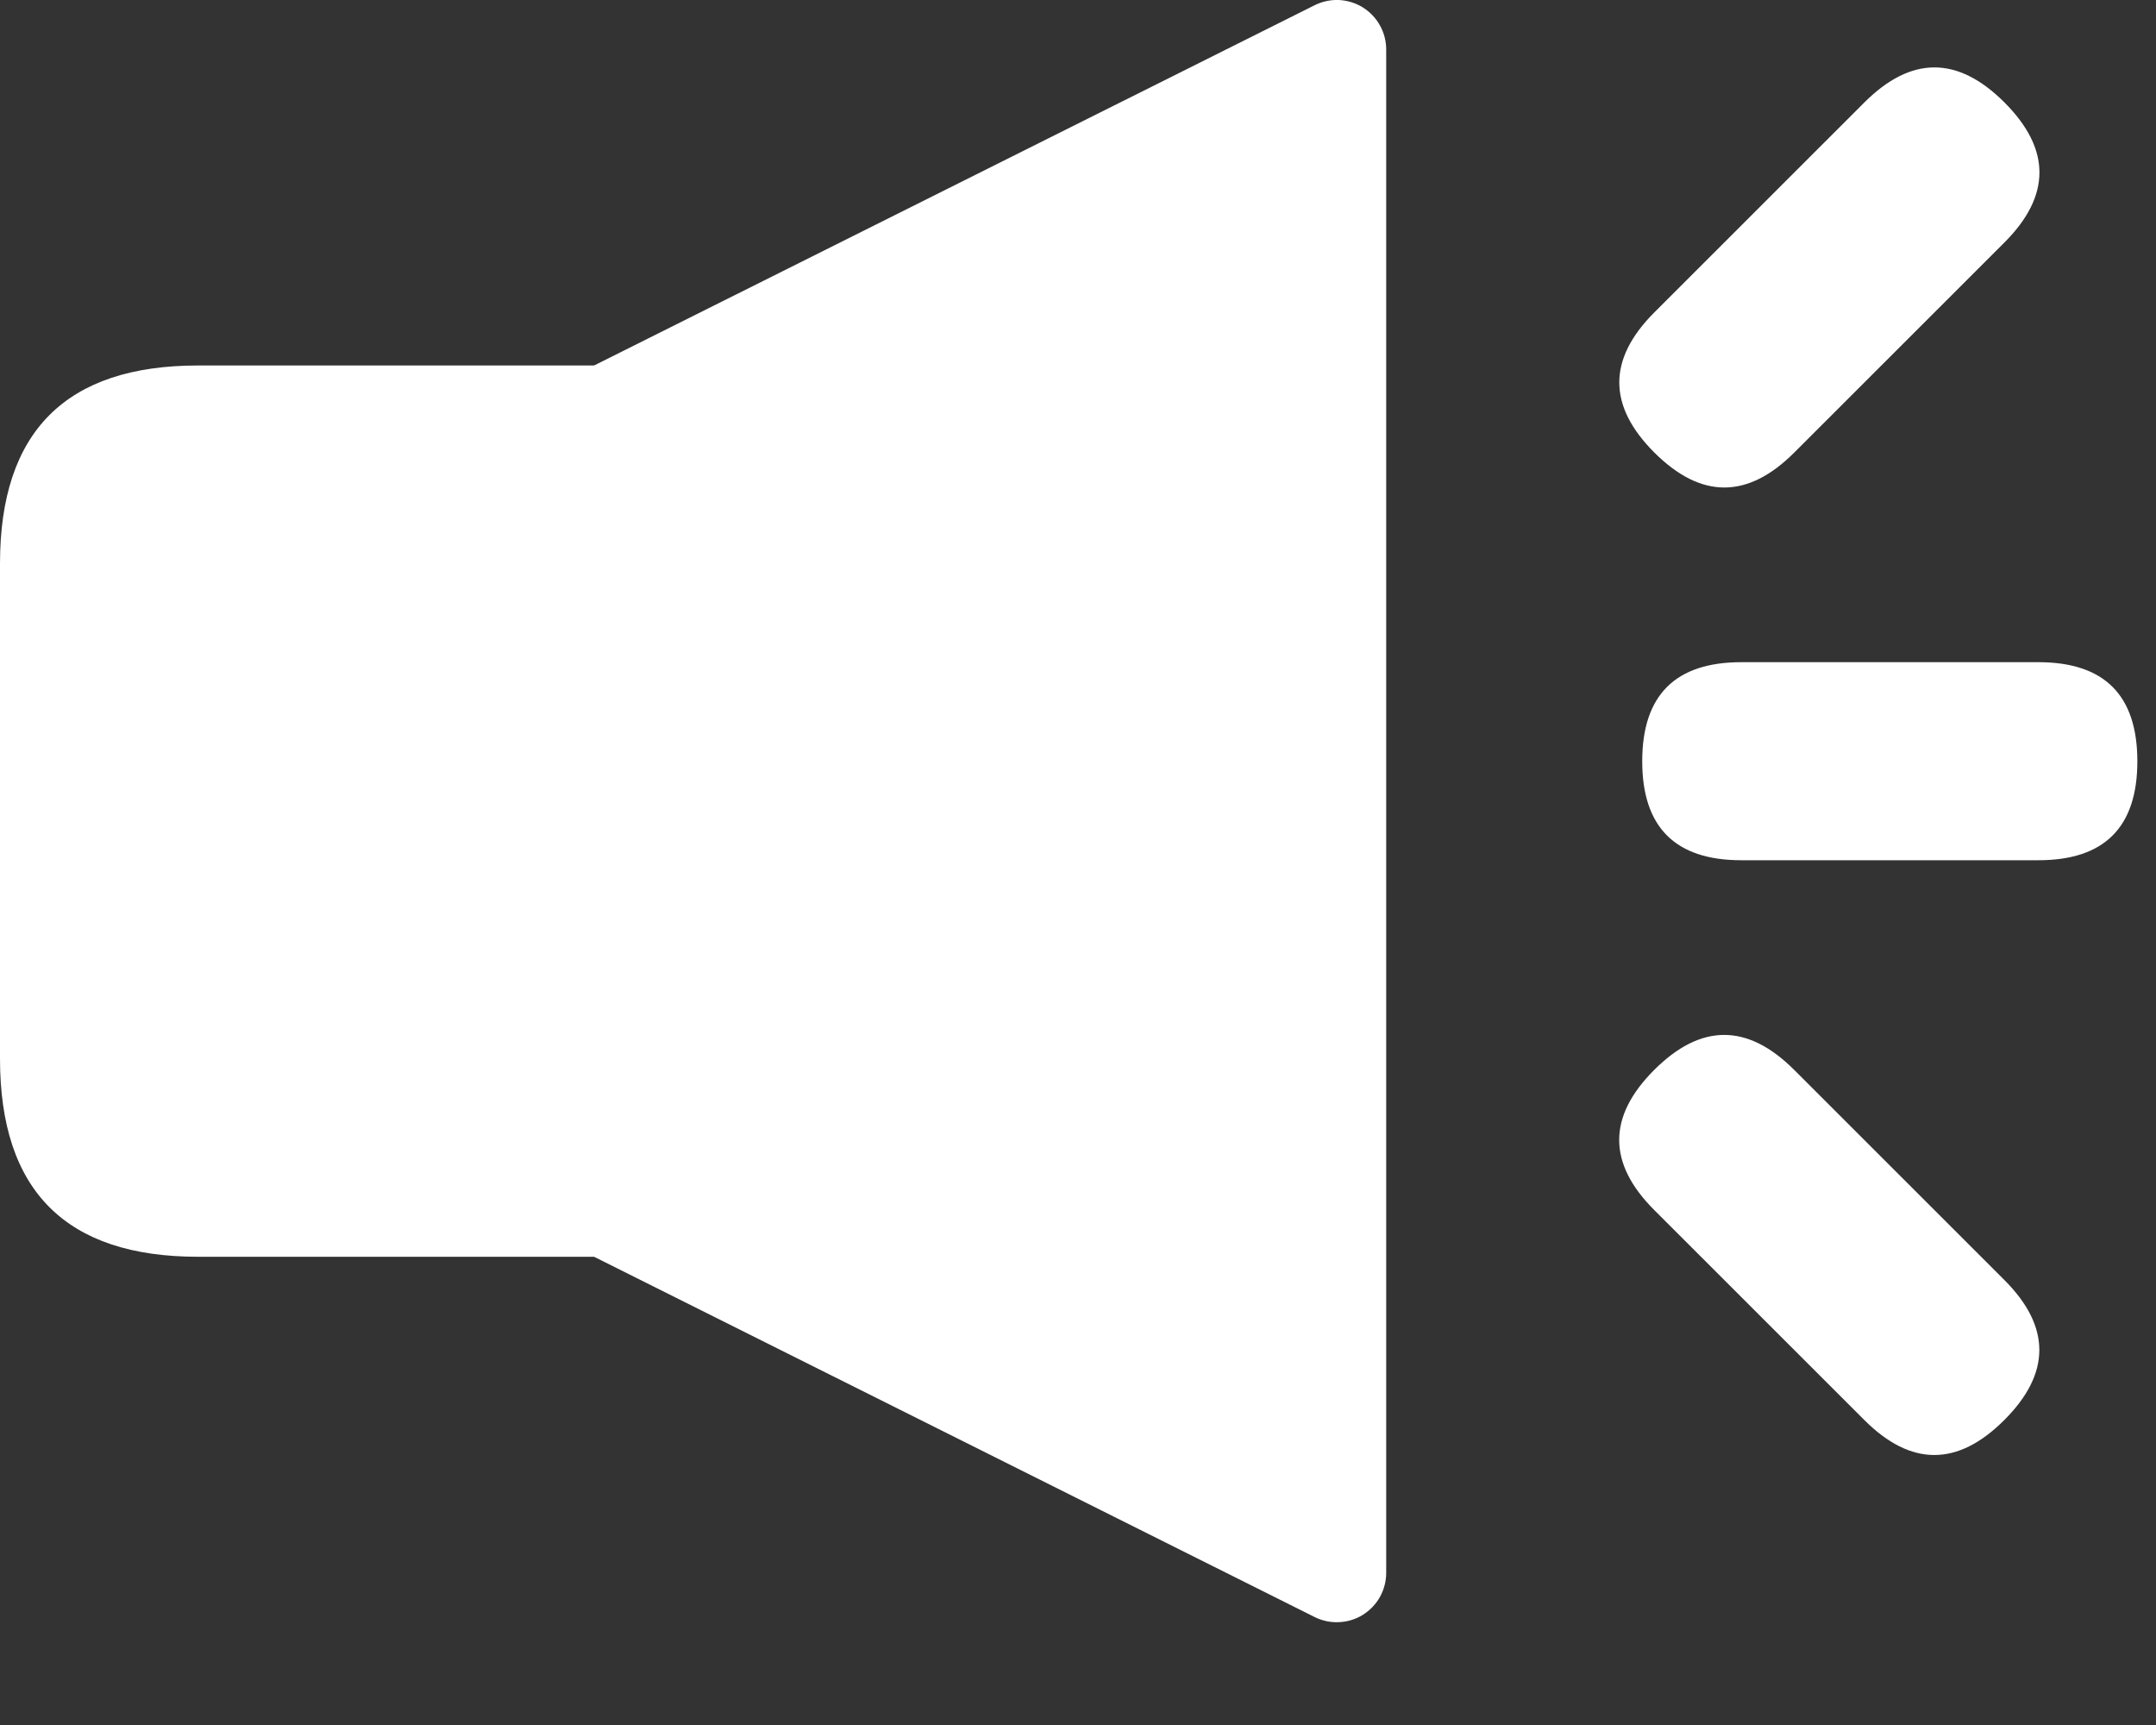
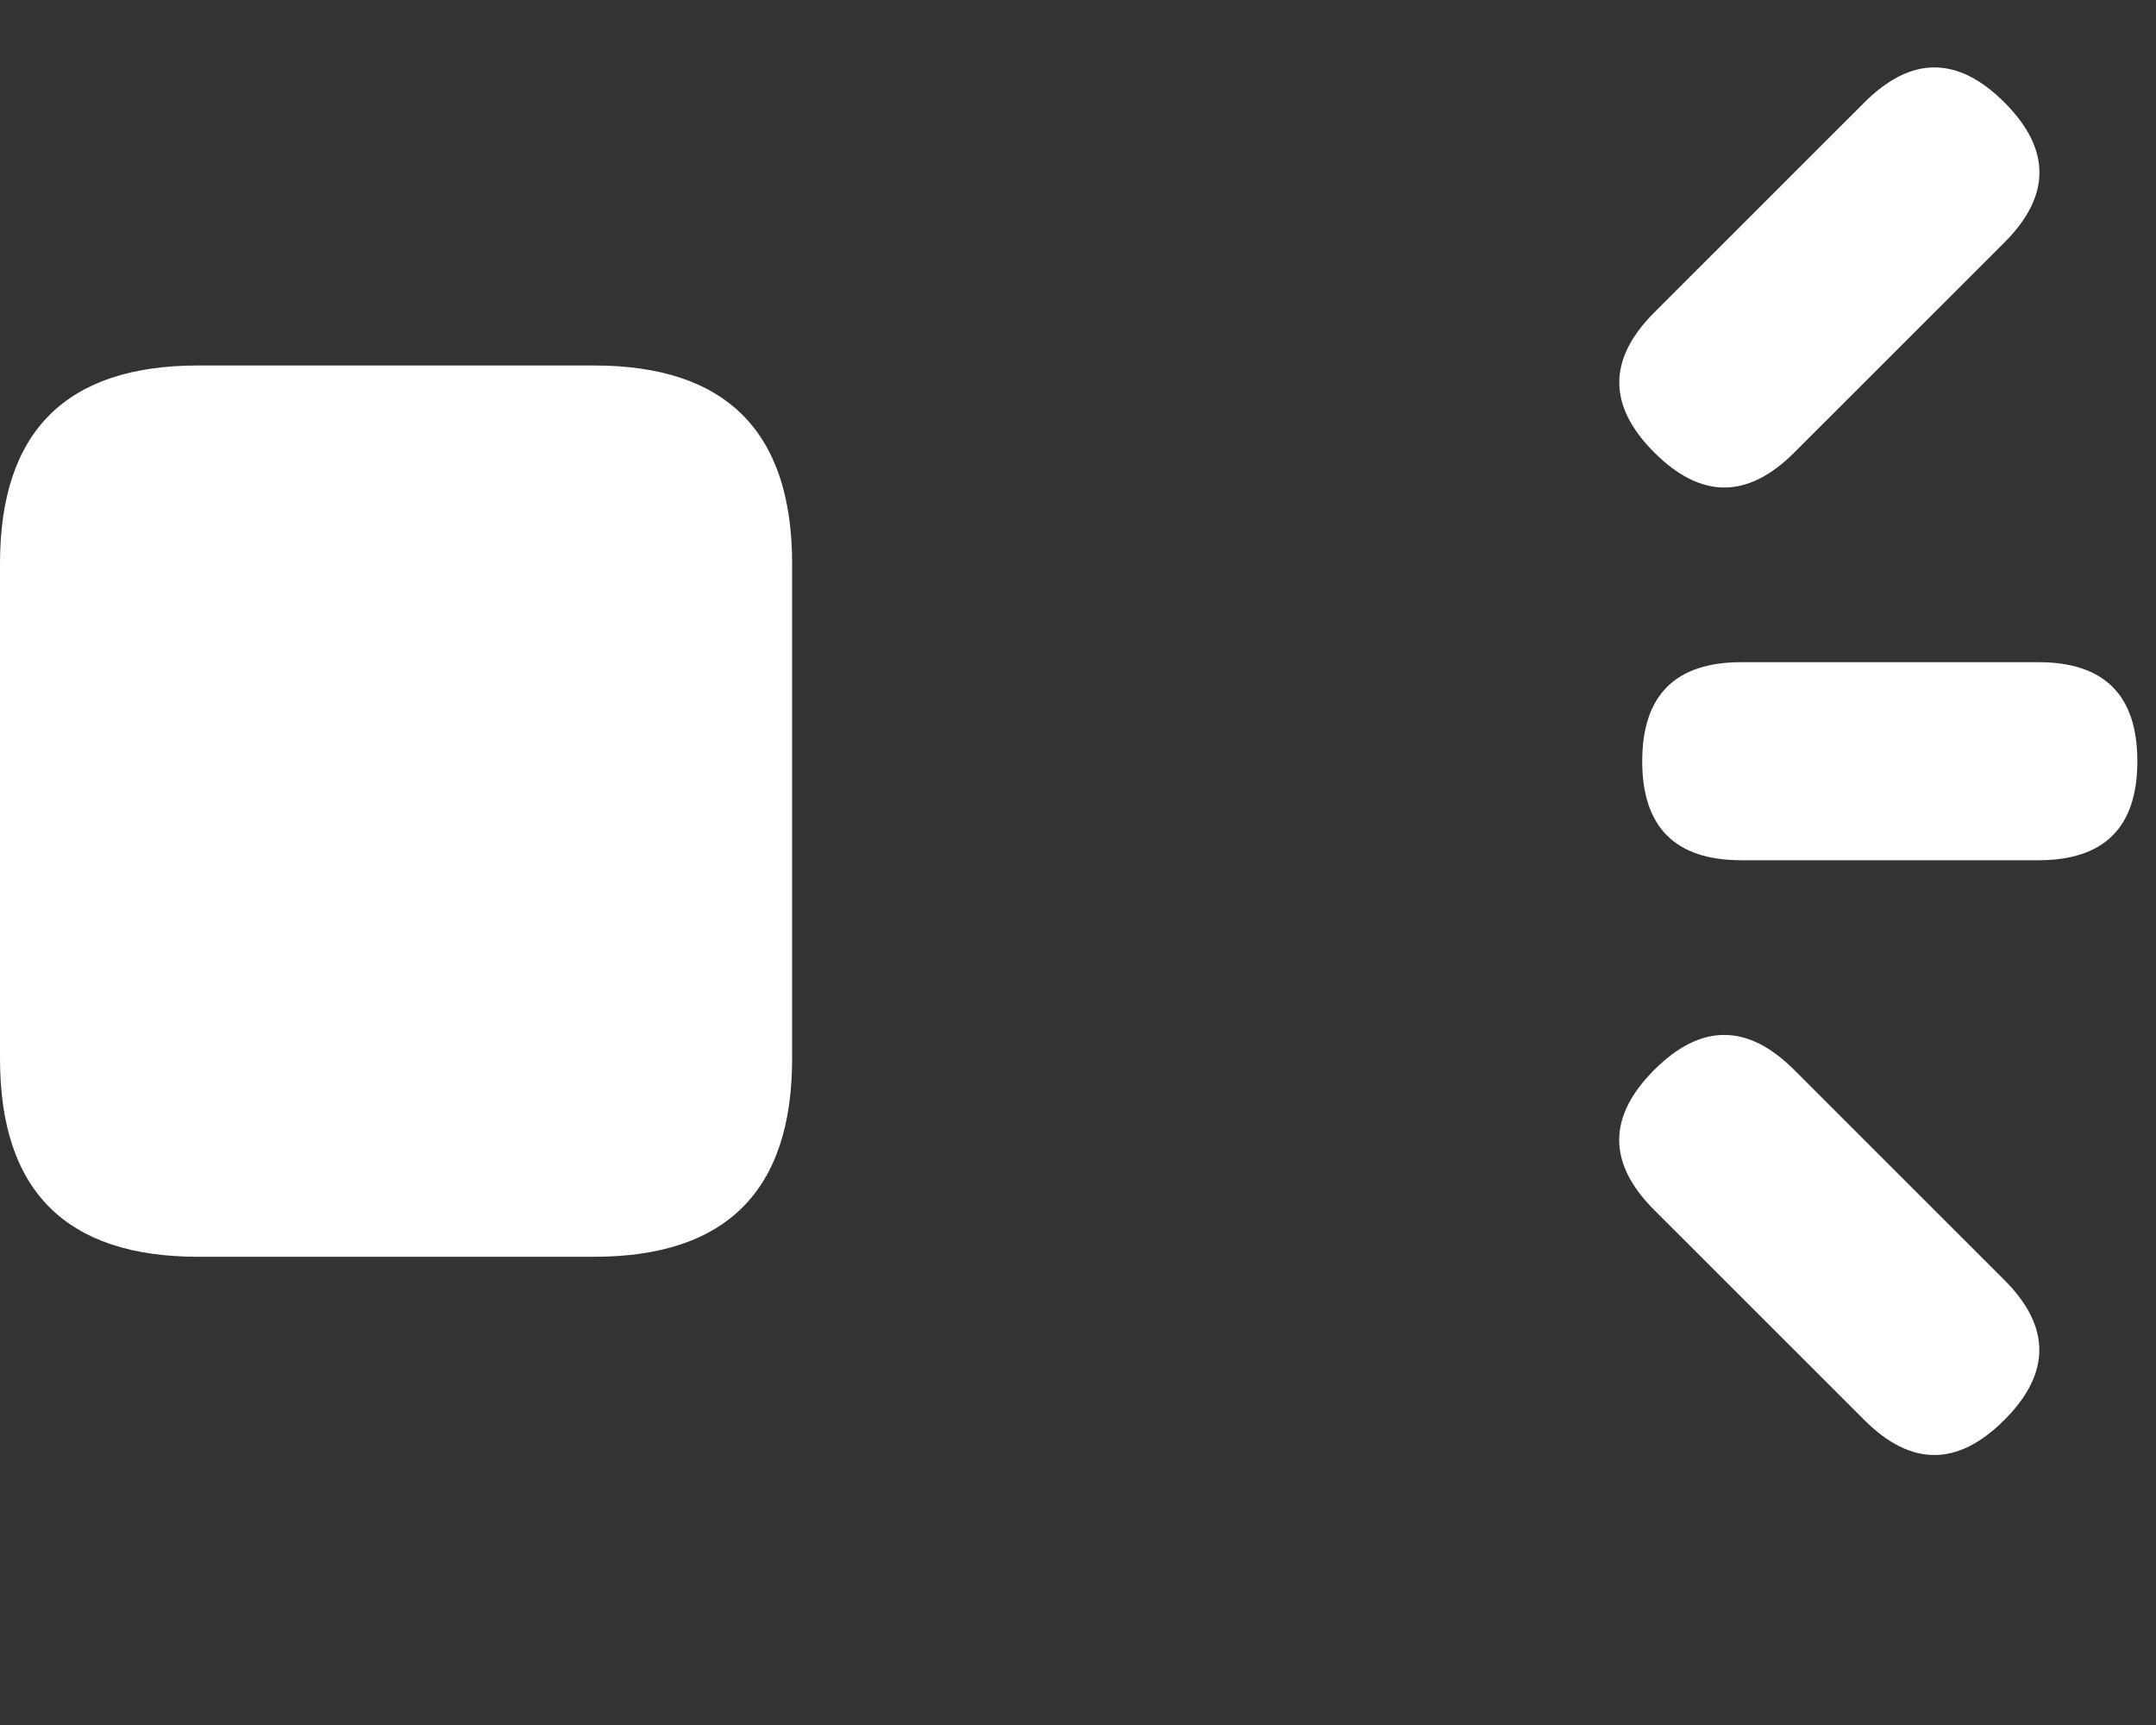
<svg xmlns="http://www.w3.org/2000/svg" width="20" height="16" viewBox="0 0 20 16" fill="none">
  <rect x="0" y="0" width="20" height="16" fill="#333333" stroke="none" />
  <path d="M16.153 6.142H18.909C19.521 6.142 19.827 6.448 19.827 7.061C19.827 7.673 19.521 7.979 18.909 7.979H16.153C15.541 7.979 15.234 7.673 15.234 7.061C15.234 6.448 15.541 6.142 16.153 6.142V6.142ZM16.644 9.924L18.593 11.872C19.026 12.305 19.026 12.738 18.593 13.171C18.16 13.604 17.727 13.604 17.294 13.171L15.345 11.223C14.912 10.79 14.912 10.357 15.345 9.924C15.778 9.491 16.211 9.491 16.644 9.924V9.924ZM15.346 2.898L17.295 0.95C17.728 0.517 18.161 0.517 18.594 0.95C19.027 1.383 19.027 1.816 18.594 2.249L16.645 4.197C16.212 4.63 15.779 4.63 15.346 4.197C14.913 3.764 14.913 3.331 15.346 2.898ZM1.837 3.39H5.511C6.736 3.39 7.348 4.003 7.348 5.227V9.82C7.348 11.045 6.736 11.657 5.511 11.657H1.837C0.612 11.657 0 11.045 0 9.82V5.227C0 4.003 0.612 3.39 1.837 3.39Z" fill="white" />
-   <path d="M5.511 3.39L12.194 0.049C12.264 0.014 12.342 -0.003 12.42 0C12.498 0.004 12.575 0.027 12.641 0.068C12.708 0.11 12.763 0.167 12.801 0.236C12.839 0.304 12.859 0.381 12.859 0.459V14.588C12.859 14.666 12.839 14.743 12.801 14.812C12.763 14.88 12.708 14.937 12.641 14.979C12.575 15.02 12.498 15.043 12.42 15.046C12.342 15.05 12.264 15.033 12.194 14.998L5.511 11.657L5.511 3.39Z" fill="white" />
</svg>